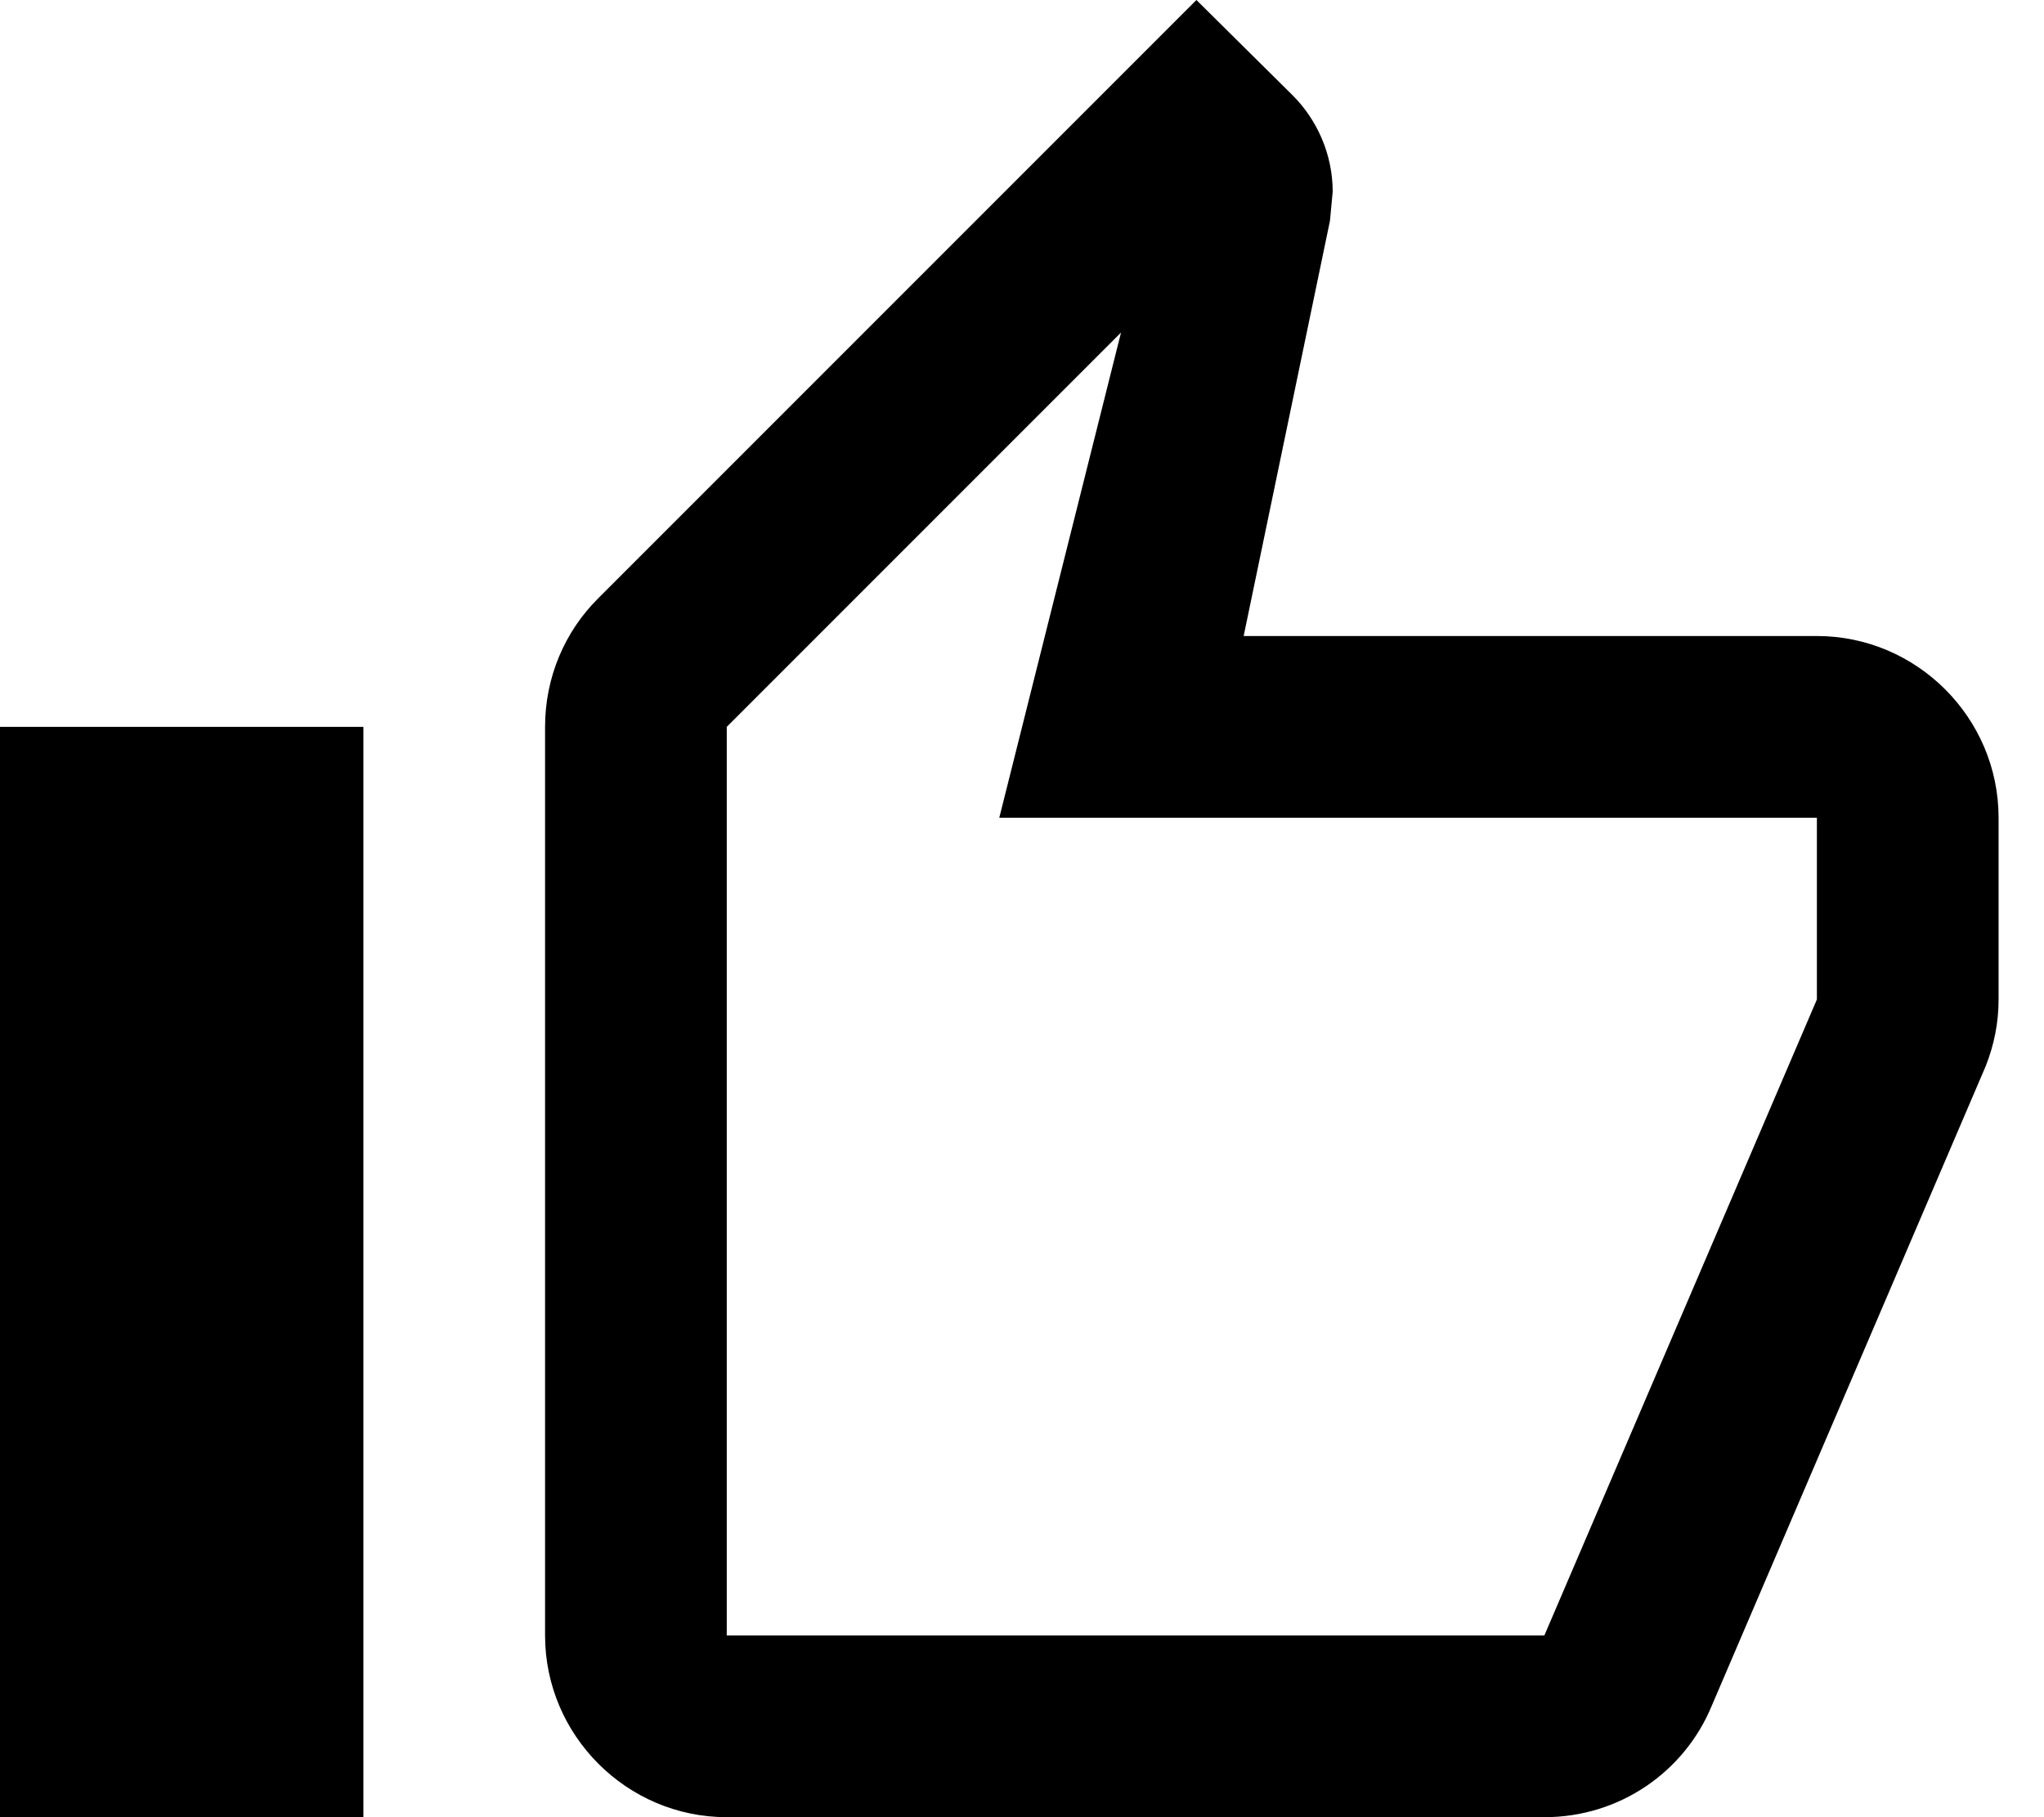
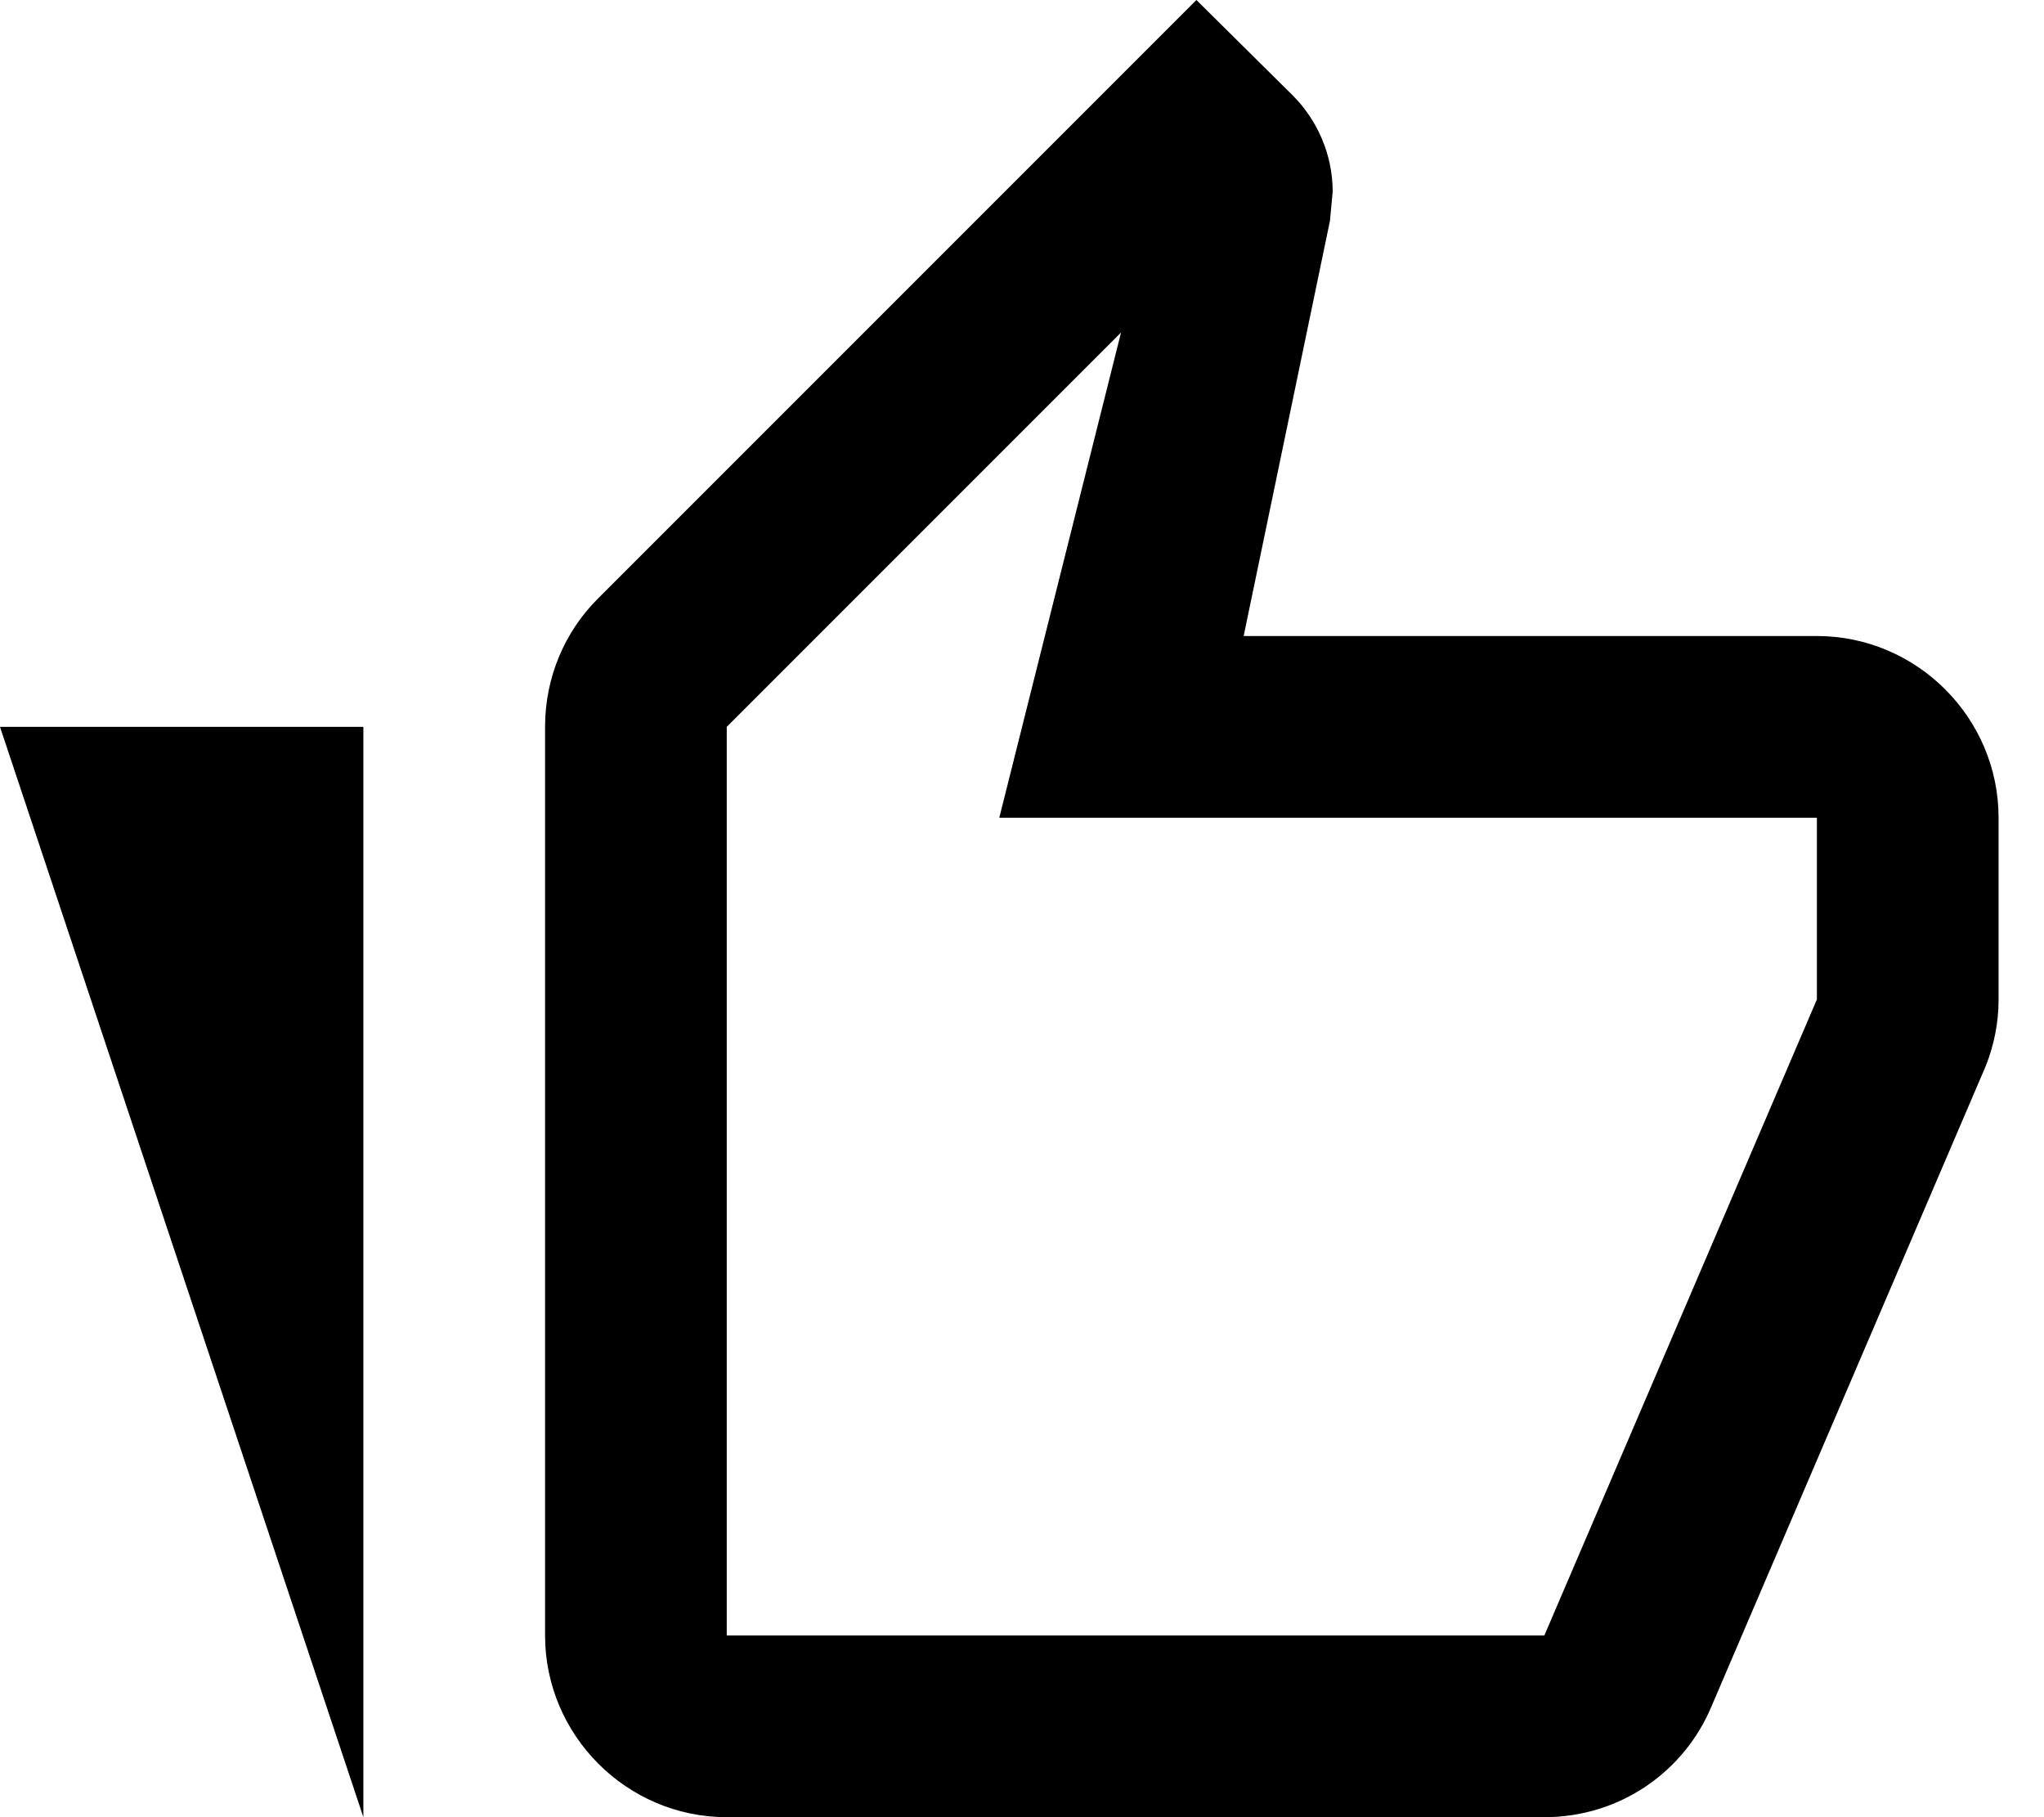
<svg xmlns="http://www.w3.org/2000/svg" width="18px" height="16px" viewBox="0 0 18 16" version="1.1">
  <title>Change Approval</title>
  <desc>Created with Sketch.</desc>
  <g id="Iconography" stroke="none" stroke-width="1" fill="none" fill-rule="evenodd">
    <g id="Artboard" transform="translate(-379, -224)" fill="#000000" fill-rule="nonzero">
-       <path d="M385.4,240 L392.6,240 C393.264,240 393.832,239.6 394.072,239.024 L396.488,233.384 C396.56,233.2 396.6,233.008 396.6,232.8 L396.6,231.2 C396.6,230.32 395.88,229.6 395,229.6 L389.952,229.6 L390.712,225.944 L390.736,225.688 C390.736,225.36 390.6,225.056 390.384,224.84 L389.536,224 L384.264,229.272 C383.976,229.56 383.8,229.96 383.8,230.4 L383.8,238.4 C383.8,239.28 384.52,240 385.4,240 Z M385.4,230.4 L388.872,226.928 L387.8,231.2 L395,231.2 L395,232.8 L392.6,238.4 L385.4,238.4 L385.4,230.4 Z M379,230.4 L382.2,230.4 L382.2,240 L379,240 L379,230.4 Z" id="Change-Approval" />
+       <path d="M385.4,240 L392.6,240 C393.264,240 393.832,239.6 394.072,239.024 L396.488,233.384 C396.56,233.2 396.6,233.008 396.6,232.8 L396.6,231.2 C396.6,230.32 395.88,229.6 395,229.6 L389.952,229.6 L390.712,225.944 L390.736,225.688 C390.736,225.36 390.6,225.056 390.384,224.84 L389.536,224 L384.264,229.272 C383.976,229.56 383.8,229.96 383.8,230.4 L383.8,238.4 C383.8,239.28 384.52,240 385.4,240 Z M385.4,230.4 L388.872,226.928 L387.8,231.2 L395,231.2 L395,232.8 L392.6,238.4 L385.4,238.4 L385.4,230.4 Z M379,230.4 L382.2,230.4 L382.2,240 L379,230.4 Z" id="Change-Approval" />
    </g>
  </g>
</svg>